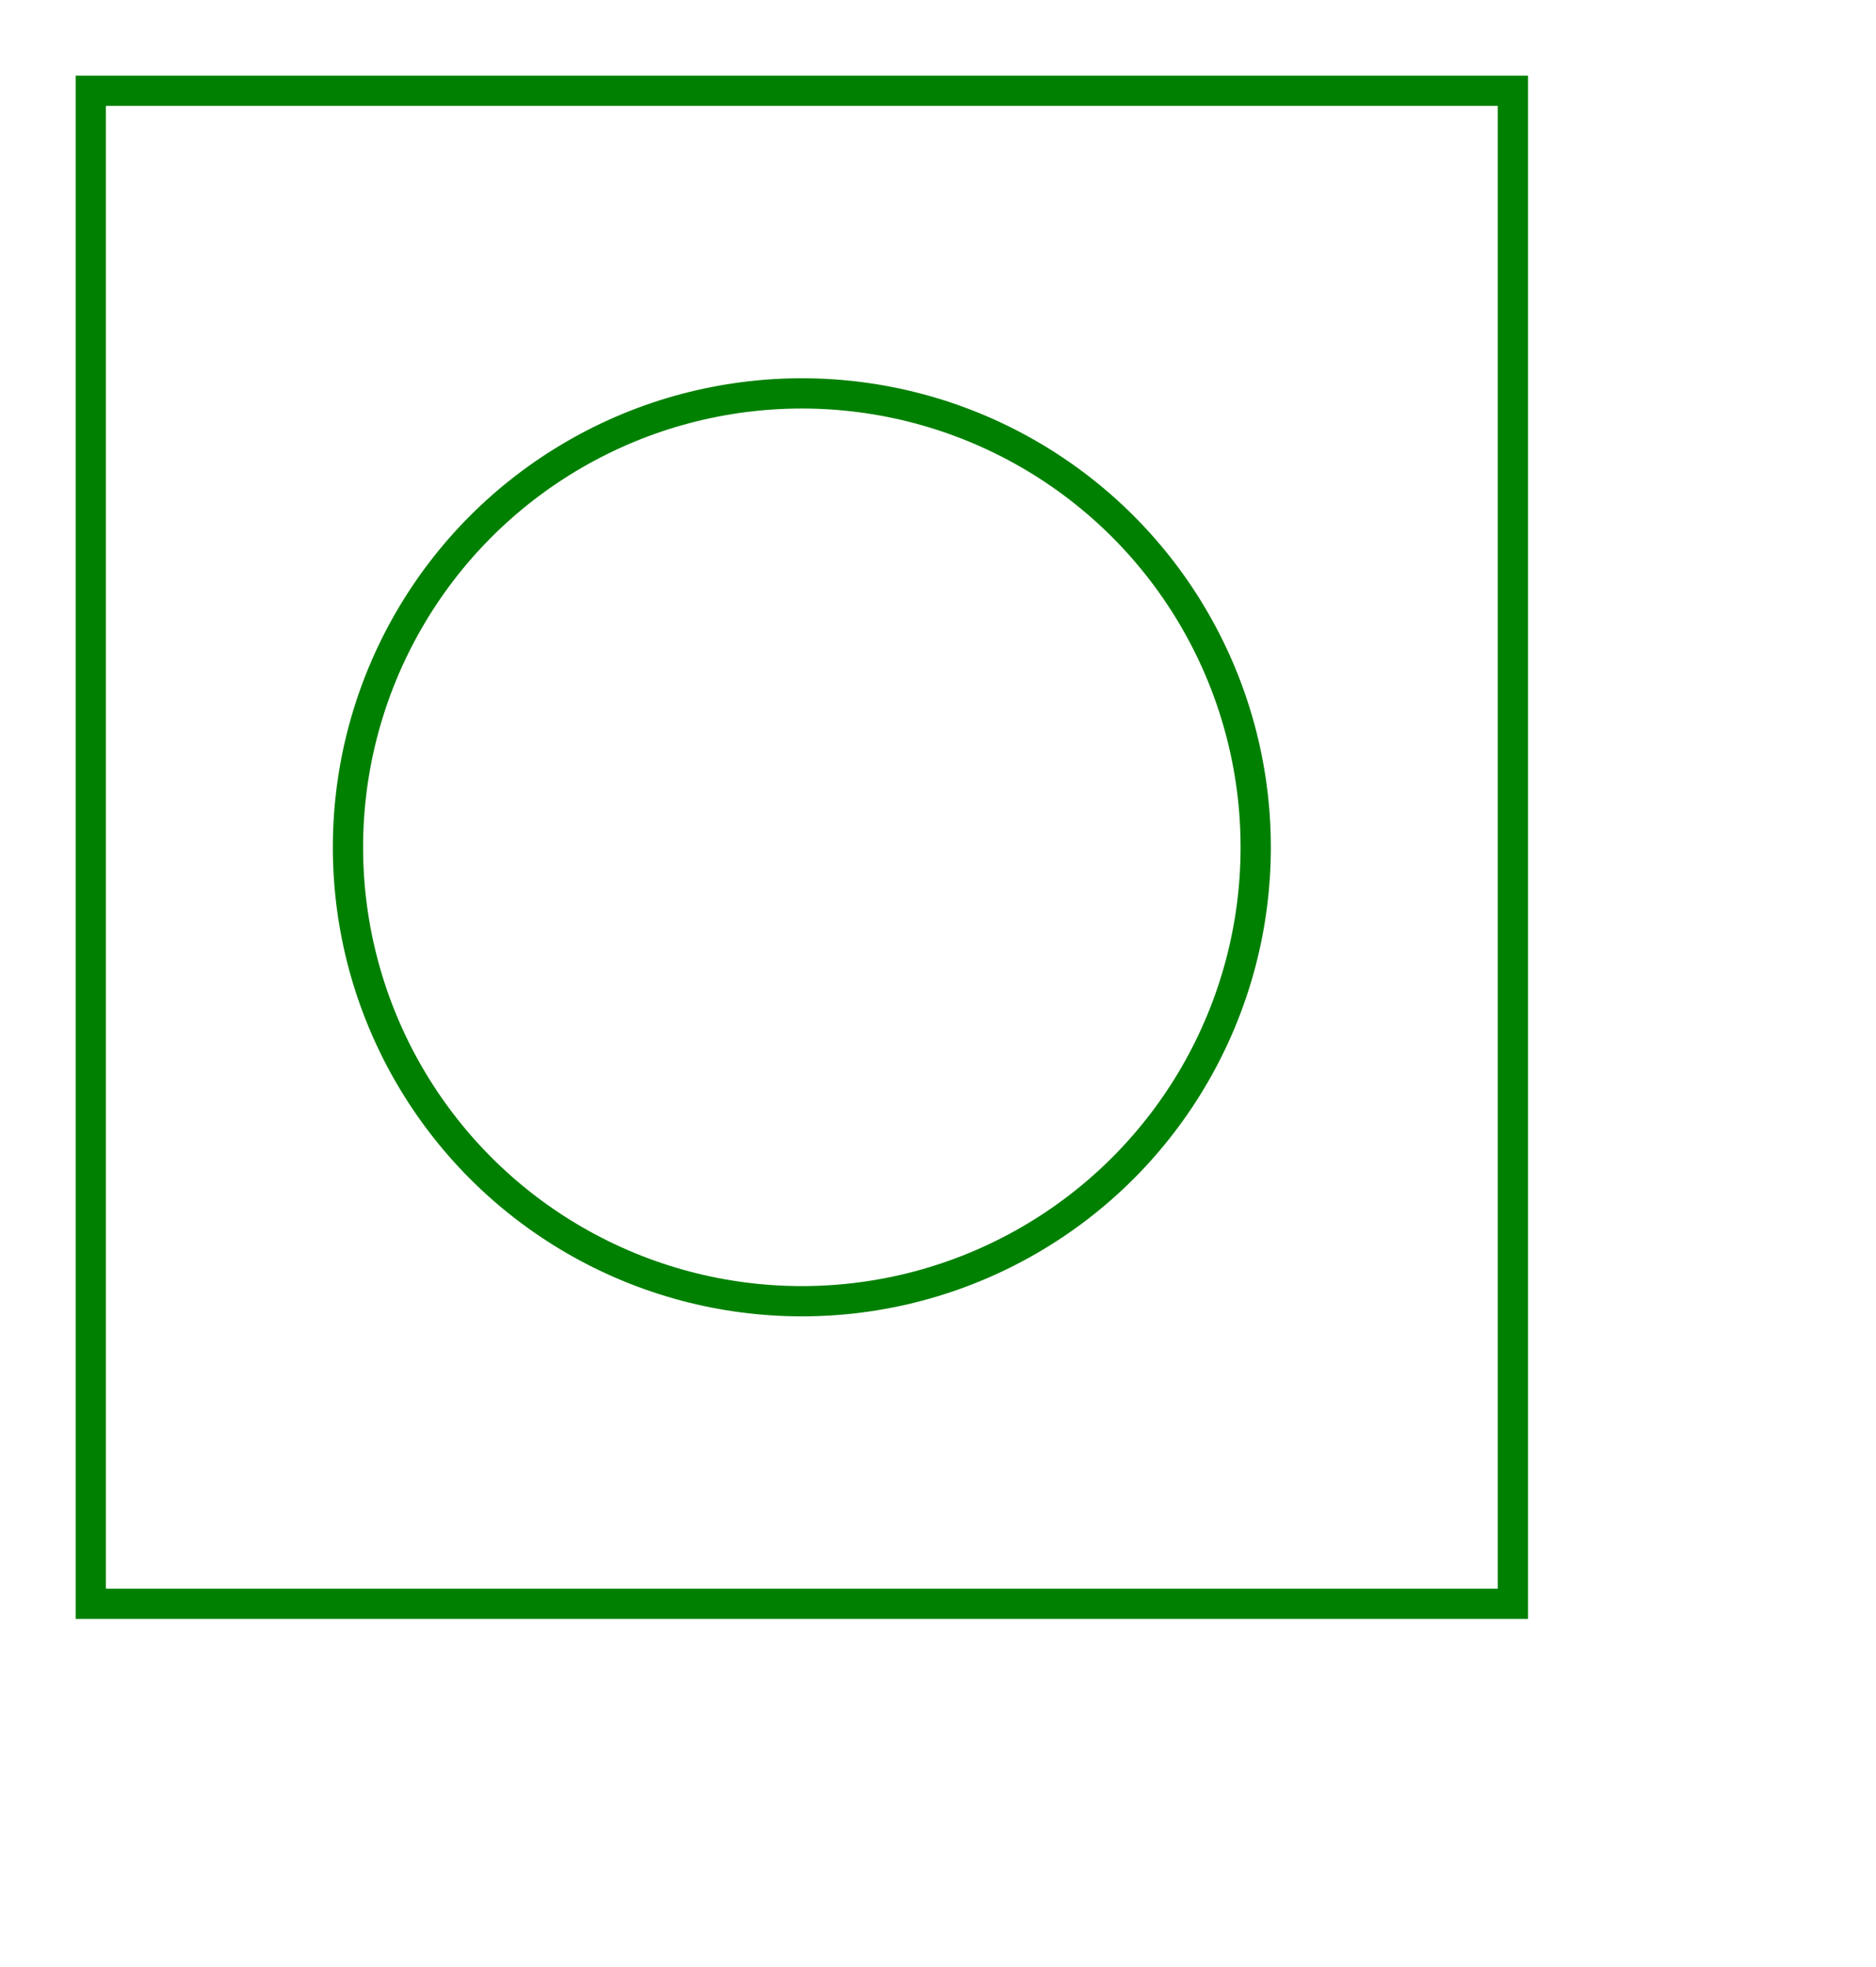
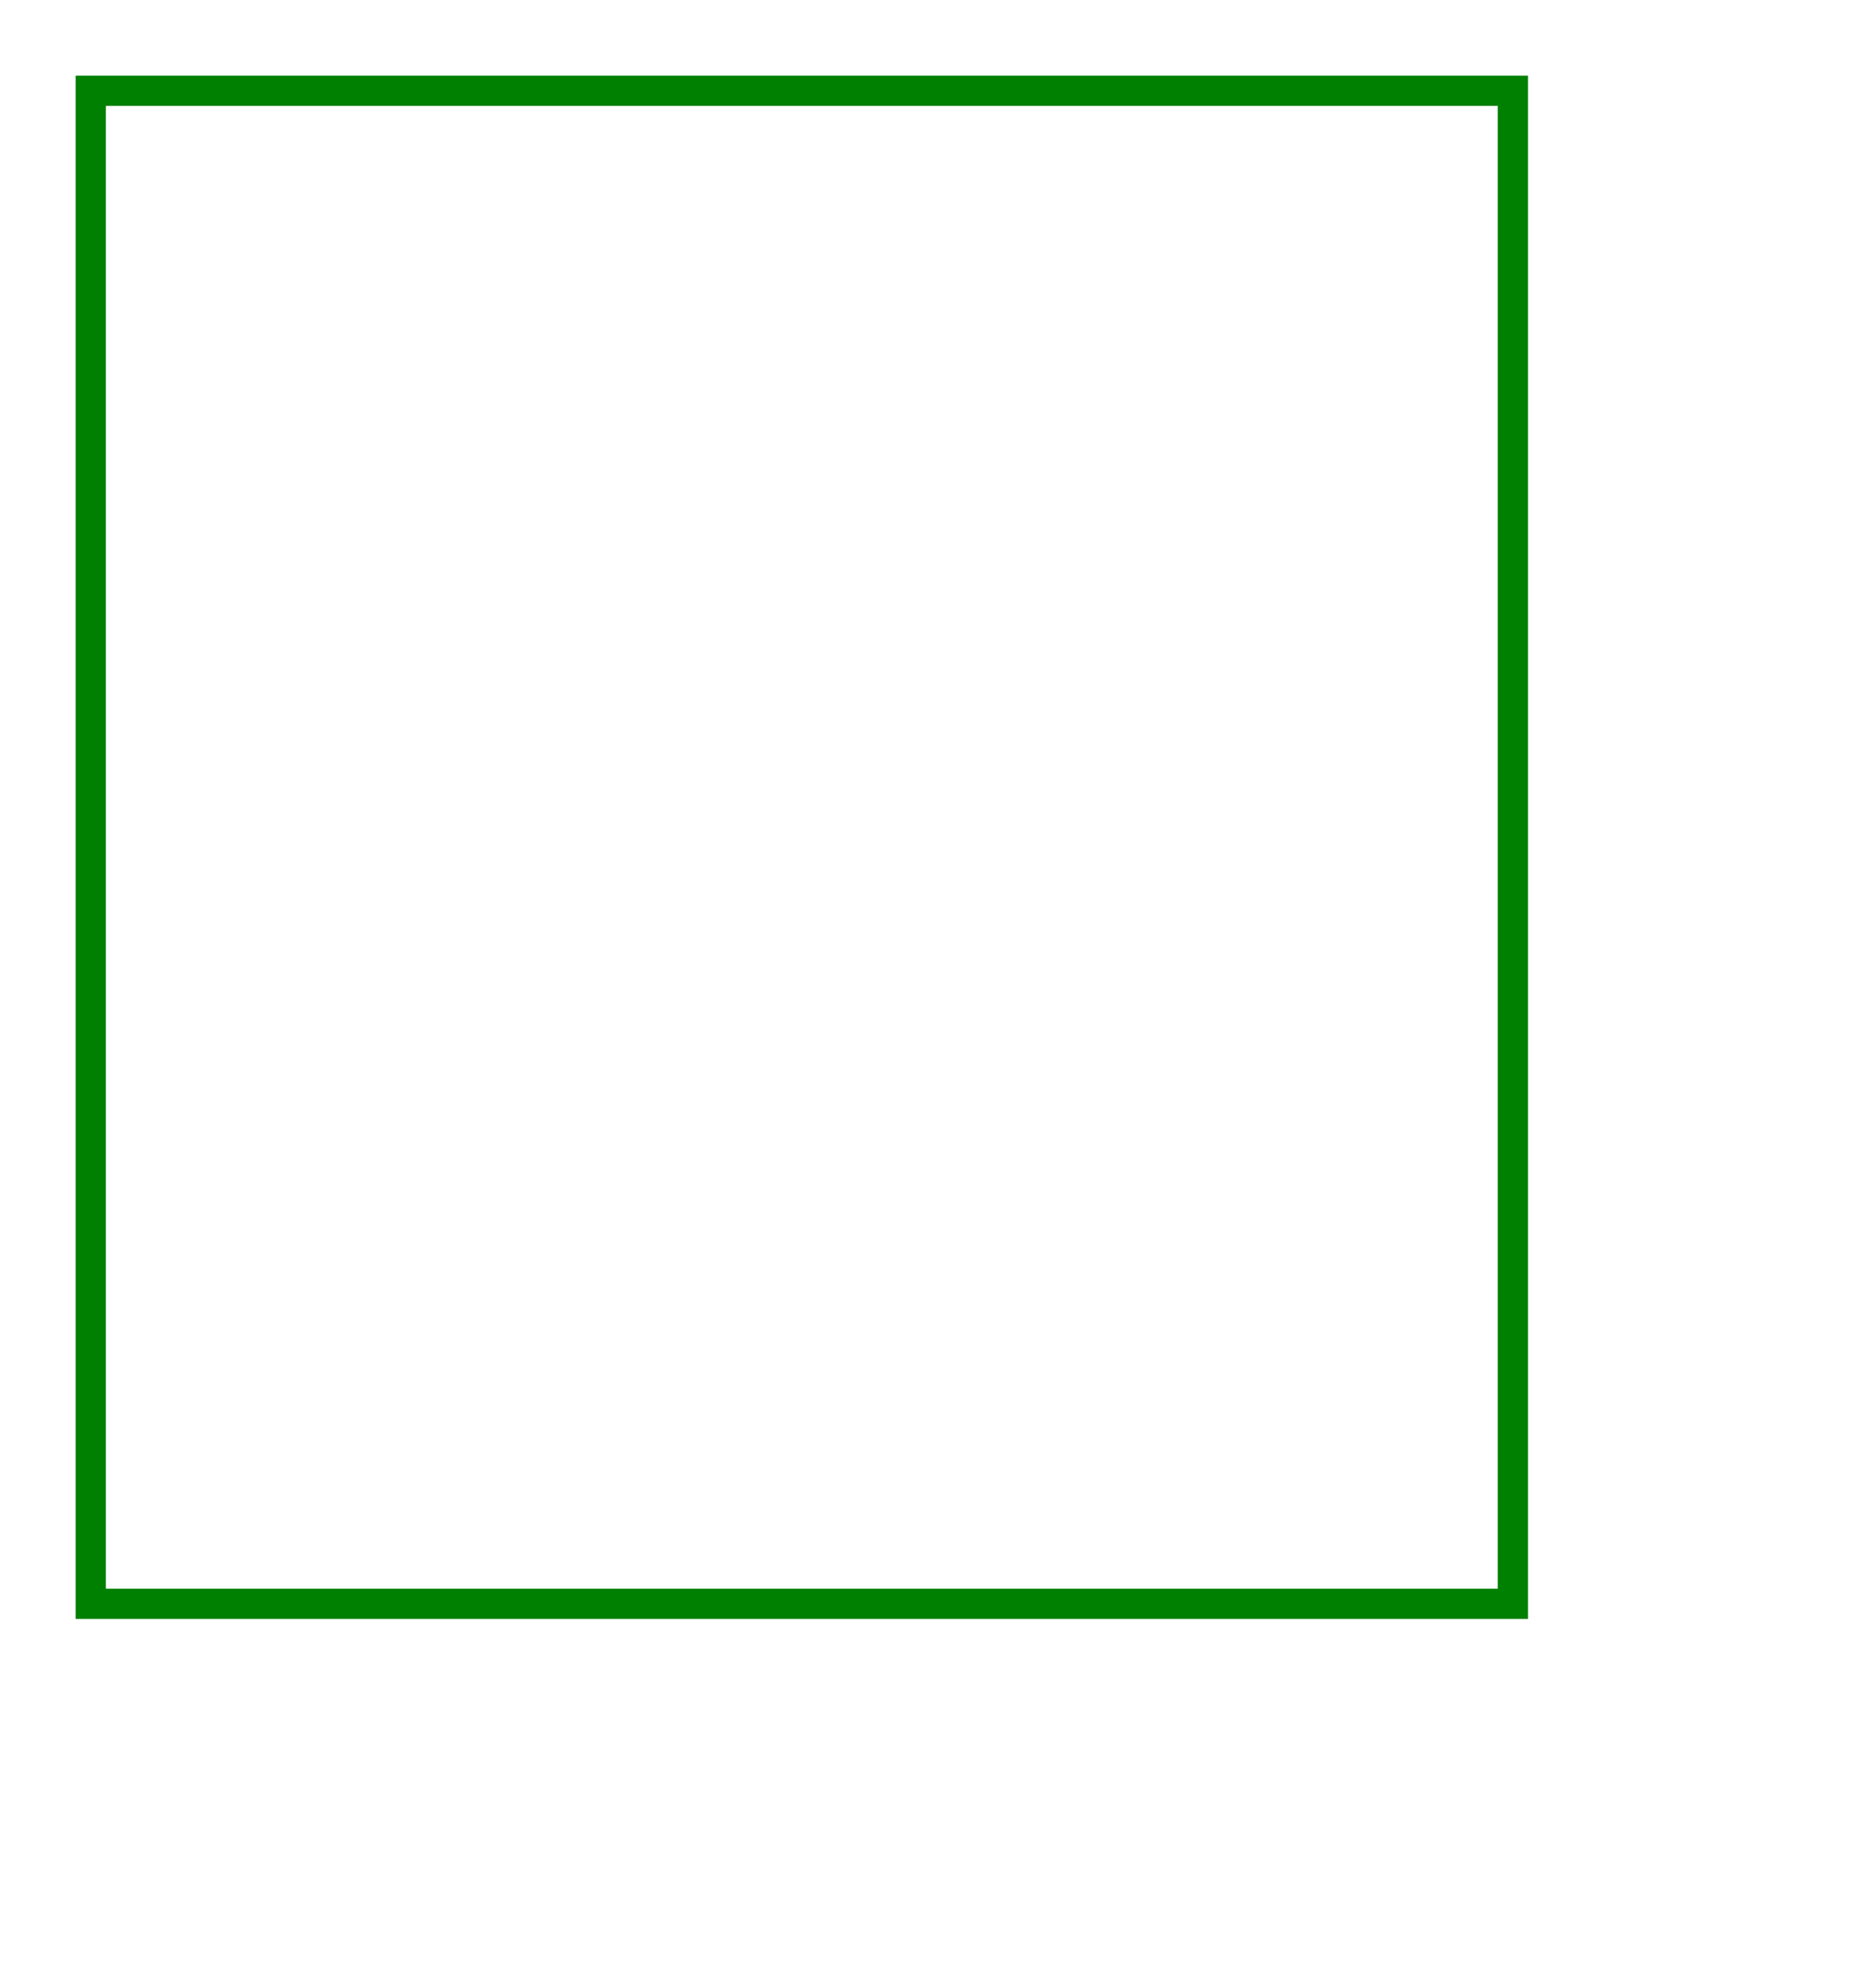
<svg xmlns="http://www.w3.org/2000/svg" width="62" height="65" viewBox="-3 -3 62 65">
  <path d="M -0 50 L 47 50 L 47 0 L -0 0 L -0 50 Z" stroke="green" stroke-width="1" fill="none" />
-   <circle cx="23.5" cy="25" r="15" stroke="green" stroke-width="1" fill="none" />
</svg>